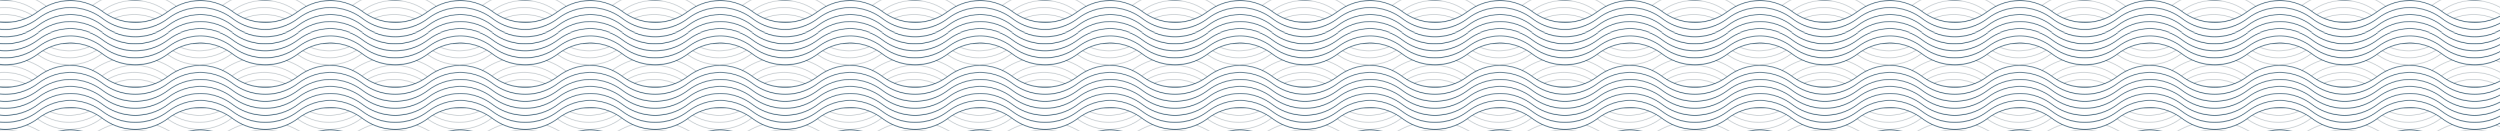
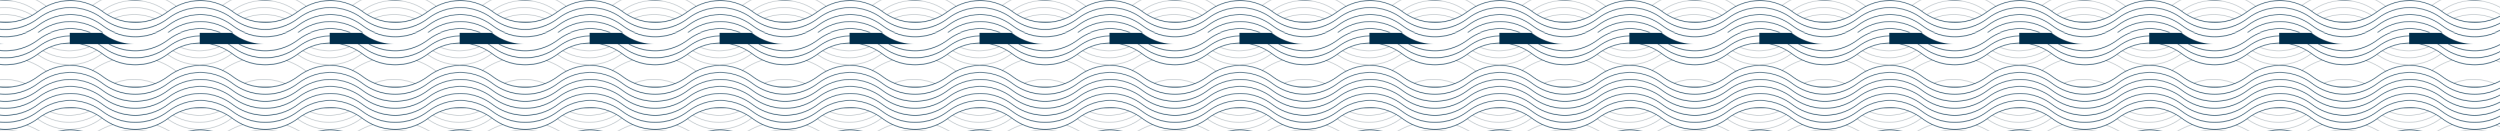
<svg xmlns="http://www.w3.org/2000/svg" id="_Слой_1" data-name="Слой 1" viewBox="0 0 4443.44 233.33">
  <defs>
    <pattern id="Motivo_nuevo_4" data-name="Motivo nuevo 4" x="0" y="0" width="230.94" height="229.35" patternTransform="translate(586.04 -171.58)" patternUnits="userSpaceOnUse" viewBox="0 0 230.94 229.35">
      <g>
        <rect width="230.94" height="229.35" style="fill: none; stroke-width: 0px;" />
        <g>
          <path d="m127.15,211.23c-7.99-1.06-16.1-1.11-24.1-.15l-.12-.99c8.09-.97,16.28-.91,24.35.15l-.13.99Z" style="fill: #acb5bb; stroke-width: 0px;" />
          <path d="m151.54,205.34c-23.12-9.64-48.7-9.93-72.04-.83l-.36-.93c23.58-9.19,49.43-8.89,72.79.84l-.38.92Z" style="fill: #acb5bb; stroke-width: 0px;" />
          <path d="m164.06,199.21c-29.74-17.87-66.96-18.32-97.13-1.18l-.49-.87c30.48-17.32,68.09-16.86,98.14,1.19l-.52.86Z" style="fill: #acb5bb; stroke-width: 0px;" />
          <path d="m173.45,193.14c-.35-.25-.69-.51-1.04-.77-34.18-25.72-80.33-26.02-114.84-.74l-.59-.81c16.97-12.43,37.03-18.96,58.11-18.8,21.06.13,41.09,6.89,57.92,19.56.34.26.68.51,1.03.76l-.59.81Z" style="fill: #acb5bb; stroke-width: 0px;" />
          <path d="m189.03,183.19l-.61-.46c-10.54-7.93-22.19-14.1-34.62-18.33l.32-.95c12.54,4.27,24.28,10.48,34.9,18.48l.61.46-.6.8Z" style="fill: #acb5bb; stroke-width: 0px;" />
          <path d="m40.44,181.77l-.59-.81c11.12-8.14,23.4-14.35,36.51-18.46l.3.95c-13,4.07-25.19,10.23-36.21,18.31Z" style="fill: #acb5bb; stroke-width: 0px;" />
          <g>
            <path d="m116.45,211.93c-21.28,0-41.52-6.76-58.52-19.56C41.1,179.71,21.07,173.02.01,173.02v-1c21.28,0,41.52,6.76,58.52,19.56,34.1,25.66,81.74,25.66,115.84,0,16.43-12.37,35.99-19.12,56.55-19.54l.02,1c-20.35.41-39.7,7.1-55.97,19.34-17,12.8-37.24,19.56-58.52,19.56Z" style="fill: #002e4c; stroke-width: 0px;" />
            <path d="m116.45,224.39c-21.28,0-41.52-6.76-58.52-19.56C41.1,192.17,21.07,185.48.01,185.48v-1c21.28,0,41.52,6.76,58.52,19.56,34.1,25.66,81.74,25.66,115.84,0,16.43-12.37,35.99-19.12,56.55-19.54l.02,1c-20.35.41-39.7,7.1-55.97,19.34-17,12.8-37.24,19.56-58.52,19.56Z" style="fill: #002e4c; stroke-width: 0px;" />
            <path d="m116.45,236.85c-21.28,0-41.52-6.76-58.52-19.56C41.1,204.63,21.07,197.94.01,197.94v-1c21.28,0,41.52,6.76,58.52,19.56,34.1,25.66,81.74,25.66,115.84,0,16.43-12.37,35.99-19.12,56.55-19.54l.02,1c-20.35.41-39.7,7.1-55.97,19.34-17,12.8-37.24,19.56-58.52,19.56Z" style="fill: #002e4c; stroke-width: 0px;" />
            <path d="m116.45,249.31c-21.28,0-41.52-6.76-58.52-19.56C41.1,217.09,21.07,210.4.01,210.4v-1c21.28,0,41.52,6.76,58.52,19.56,34.1,25.66,81.74,25.66,115.84,0,16.43-12.37,35.99-19.12,56.55-19.54l.02,1c-20.35.41-39.7,7.1-55.97,19.34-17,12.8-37.24,19.56-58.52,19.56Z" style="fill: #002e4c; stroke-width: 0px;" />
            <path d="m116.45,261.77c-21.28,0-41.52-6.76-58.52-19.56C41.1,229.55,21.07,222.86.01,222.86v-1c21.28,0,41.52,6.76,58.52,19.56,34.1,25.66,81.74,25.66,115.84,0,16.43-12.37,35.99-19.12,56.55-19.54l.02,1c-20.35.41-39.7,7.1-55.97,19.34-17,12.8-37.24,19.56-58.52,19.56Z" style="fill: #002e4c; stroke-width: 0px;" />
          </g>
        </g>
        <g>
          <path d="m230.93,172.02c-20.82,0-40.69-6.5-57.48-18.79l.59-.81c16.62,12.17,36.29,18.6,56.89,18.6v1Z" style="fill: #acb5bb; stroke-width: 0px;" />
          <path d="m.02,172l-.02-1c20.35-.41,39.7-7.1,55.97-19.34.33-.25.66-.49.99-.74l.59.81c-.33.24-.66.48-.98.73C40.13,164.82,20.58,171.58.02,172Z" style="fill: #acb5bb; stroke-width: 0px;" />
          <path d="m230.93,159.56c-17,0-33.75-4.46-48.45-12.91l.5-.87c14.55,8.36,31.13,12.78,47.95,12.78v1Z" style="fill: #acb5bb; stroke-width: 0px;" />
          <path d="m.02,159.54l-.02-1c16.81-.34,33.29-5.09,47.67-13.74l.52.86c-14.53,8.74-31.18,13.54-48.16,13.88Z" style="fill: #acb5bb; stroke-width: 0px;" />
          <path d="m230.93,147.1c-12.16,0-24.05-2.23-35.35-6.64l.36-.93c11.18,4.36,22.95,6.57,34.98,6.57v1Z" style="fill: #acb5bb; stroke-width: 0px;" />
          <path d="m.02,147.08l-.02-1c12.11-.25,23.91-2.73,35.07-7.37l.38.92c-11.27,4.69-23.2,7.2-35.43,7.45Z" style="fill: #acb5bb; stroke-width: 0px;" />
          <path d="m230.93,134.64c-3.94,0-7.91-.24-11.82-.72l.12-.99c3.87.47,7.8.71,11.7.71v1Z" style="fill: #acb5bb; stroke-width: 0px;" />
          <path d="m127.15,96.55c-7.99-1.06-16.1-1.11-24.1-.15l-.12-.99c8.09-.97,16.28-.91,24.35.15l-.13.99Z" style="fill: #acb5bb; stroke-width: 0px;" />
          <path d="m.02,134.62l-.02-1c3.69-.07,7.41-.36,11.07-.86l.13.99c-3.69.5-7.46.8-11.18.87Z" style="fill: #acb5bb; stroke-width: 0px;" />
          <path d="m151.54,90.66c-23.12-9.64-48.7-9.93-72.04-.83l-.36-.93c23.58-9.19,49.43-8.89,72.79.84l-.38.92Z" style="fill: #acb5bb; stroke-width: 0px;" />
-           <path d="m164.06,84.53c-29.74-17.87-66.96-18.32-97.13-1.18l-.49-.87c30.48-17.32,68.09-16.86,98.14,1.19l-.52.86Z" style="fill: #acb5bb; stroke-width: 0px;" />
-           <path d="m173.45,78.47c-.35-.25-.69-.51-1.04-.77-34.18-25.72-80.33-26.02-114.84-.74l-.59-.81c16.97-12.43,37.03-18.96,58.11-18.8,21.06.13,41.09,6.89,57.92,19.56.34.26.68.51,1.03.76l-.59.81Z" style="fill: #acb5bb; stroke-width: 0px;" />
          <path d="m189.03,68.52l-.61-.46c-10.54-7.93-22.19-14.1-34.62-18.33l.32-.95c12.54,4.27,24.28,10.48,34.9,18.48l.61.46-.6.8Z" style="fill: #acb5bb; stroke-width: 0px;" />
          <path d="m40.44,67.1l-.59-.81c11.12-8.14,23.4-14.35,36.51-18.46l.3.95c-13,4.07-25.19,10.23-36.21,18.31Z" style="fill: #acb5bb; stroke-width: 0px;" />
          <g>
            <path d="m116.45,97.26c-21.28,0-41.52-6.76-58.52-19.56C41.1,65.03,21.07,58.34.01,58.34v-1c21.28,0,41.52,6.76,58.52,19.56,34.1,25.66,81.74,25.66,115.84,0,16.43-12.37,35.99-19.12,56.55-19.54l.02,1c-20.35.41-39.7,7.1-55.97,19.34-17,12.8-37.24,19.56-58.52,19.56Z" style="fill: #002e4c; stroke-width: 0px;" />
            <path d="m116.45,109.72c-21.28,0-41.52-6.76-58.52-19.56C41.1,77.49,21.07,70.8.01,70.8v-1c21.28,0,41.52,6.76,58.52,19.56,34.1,25.66,81.74,25.66,115.84,0,16.43-12.37,35.99-19.12,56.55-19.54l.02,1c-20.35.41-39.7,7.1-55.97,19.34-17,12.8-37.24,19.56-58.52,19.56Z" style="fill: #002e4c; stroke-width: 0px;" />
            <path d="m116.45,122.18c-21.28,0-41.52-6.76-58.52-19.56C41.1,89.95,21.07,83.26.01,83.26v-1c21.28,0,41.52,6.76,58.52,19.56,34.1,25.66,81.74,25.66,115.84,0,16.43-12.37,35.99-19.12,56.55-19.54l.02,1c-20.35.41-39.7,7.1-55.97,19.34-17,12.8-37.24,19.56-58.52,19.56Z" style="fill: #002e4c; stroke-width: 0px;" />
            <path d="m116.45,134.64c-21.28,0-41.52-6.76-58.52-19.56C41.1,102.41,21.07,95.72.01,95.72v-1c21.28,0,41.52,6.76,58.52,19.56,34.1,25.66,81.74,25.66,115.84,0,16.43-12.37,35.99-19.12,56.55-19.54l.02,1c-20.35.41-39.7,7.1-55.97,19.34-17,12.8-37.24,19.56-58.52,19.56Z" style="fill: #002e4c; stroke-width: 0px;" />
            <path d="m116.45,147.1c-21.28,0-41.52-6.76-58.52-19.56C41.1,114.87,21.07,108.18.01,108.18v-1c21.28,0,41.52,6.76,58.52,19.56,34.1,25.66,81.74,25.66,115.84,0,16.43-12.37,35.99-19.12,56.55-19.54l.02,1c-20.35.41-39.7,7.1-55.97,19.34-17,12.8-37.24,19.56-58.52,19.56Z" style="fill: #002e4c; stroke-width: 0px;" />
            <path d="m116.45,159.56c-21.28,0-41.52-6.76-58.52-19.56C41.1,127.33,21.07,120.64.01,120.64v-1c21.28,0,41.52,6.76,58.52,19.56,34.1,25.66,81.74,25.66,115.84,0,16.43-12.37,35.99-19.12,56.55-19.54l.02,1c-20.35.41-39.7,7.1-55.97,19.34-17,12.8-37.24,19.56-58.52,19.56Z" style="fill: #002e4c; stroke-width: 0px;" />
            <path d="m116.45,172.02c-21.28,0-41.52-6.76-58.52-19.56C41.1,139.79,21.07,133.1.01,133.1v-1c21.28,0,41.52,6.76,58.52,19.56,34.1,25.66,81.74,25.66,115.84,0,16.43-12.37,35.99-19.12,56.55-19.54l.02,1c-20.35.41-39.7,7.1-55.97,19.34-17,12.8-37.24,19.56-58.52,19.56Z" style="fill: #002e4c; stroke-width: 0px;" />
          </g>
        </g>
        <g>
          <path d="m230.93,57.34c-20.82,0-40.69-6.5-57.48-18.79l.59-.81c16.62,12.17,36.29,18.6,56.89,18.6v1Z" style="fill: #acb5bb; stroke-width: 0px;" />
          <path d="m.02,57.32l-.02-1c20.35-.41,39.7-7.1,55.97-19.34.33-.25.66-.49.99-.74l.59.81c-.33.24-.66.48-.98.73C40.13,50.15,20.58,56.9.02,57.32Z" style="fill: #acb5bb; stroke-width: 0px;" />
          <path d="m230.93,44.88c-17,0-33.75-4.46-48.45-12.91l.5-.87c14.55,8.36,31.13,12.78,47.95,12.78v1Z" style="fill: #acb5bb; stroke-width: 0px;" />
          <path d="m.02,44.86l-.02-1c16.81-.34,33.29-5.09,47.67-13.74l.52.86C33.66,39.71,17,44.52.02,44.86Z" style="fill: #acb5bb; stroke-width: 0px;" />
          <path d="m230.93,32.42c-12.16,0-24.05-2.23-35.35-6.64l.36-.93c11.18,4.36,22.95,6.57,34.98,6.57v1Z" style="fill: #acb5bb; stroke-width: 0px;" />
          <path d="m.02,32.4L0,31.4c12.11-.25,23.91-2.73,35.07-7.37l.38.92C24.18,29.65,12.26,32.15.02,32.4Z" style="fill: #acb5bb; stroke-width: 0px;" />
          <path d="m230.93,19.96c-3.94,0-7.91-.24-11.82-.72l.12-.99c3.87.47,7.8.71,11.7.71v1Z" style="fill: #acb5bb; stroke-width: 0px;" />
          <path d="m.02,19.94L0,18.94c3.69-.07,7.41-.36,11.07-.86l.13.99c-3.69.5-7.46.8-11.18.87Z" style="fill: #acb5bb; stroke-width: 0px;" />
          <g>
            <path d="m116.45,7.5c-21.28,0-41.52-6.76-58.52-19.56C41.1-24.73,21.07-31.42.01-31.42v-1c21.28,0,41.52,6.76,58.52,19.56,34.1,25.66,81.74,25.66,115.84,0,16.43-12.37,35.99-19.12,56.55-19.54l.02,1c-20.35.41-39.7,7.1-55.97,19.34C157.97.74,137.73,7.5,116.45,7.5Z" style="fill: #002e4c; stroke-width: 0px;" />
-             <path d="m116.45,19.96c-21.28,0-41.52-6.76-58.52-19.56C41.1-12.27,21.07-18.96.01-18.96v-1c21.28,0,41.52,6.76,58.52,19.56,34.1,25.66,81.74,25.66,115.84,0,16.43-12.37,35.99-19.12,56.55-19.54l.02,1c-20.35.41-39.7,7.1-55.97,19.34-17,12.8-37.24,19.56-58.52,19.56Z" style="fill: #002e4c; stroke-width: 0px;" />
+             <path d="m116.45,19.96c-21.28,0-41.52-6.76-58.52-19.56C41.1-12.27,21.07-18.96.01-18.96v-1l.02,1c-20.35.41-39.7,7.1-55.97,19.34-17,12.8-37.24,19.56-58.52,19.56Z" style="fill: #002e4c; stroke-width: 0px;" />
            <path d="m116.45,32.42c-21.28,0-41.52-6.76-58.52-19.56C41.1.19,21.07-6.5.01-6.5v-1C21.29-7.5,41.53-.74,58.53,12.06c34.1,25.66,81.74,25.66,115.84,0C190.81-.31,210.36-7.06,230.92-7.48l.02,1c-20.35.41-39.7,7.1-55.97,19.34-17,12.8-37.24,19.56-58.52,19.56Z" style="fill: #002e4c; stroke-width: 0px;" />
            <path d="m116.45,44.88c-21.28,0-41.52-6.76-58.52-19.56C41.1,12.65,21.07,5.96.01,5.96v-1c21.28,0,41.52,6.76,58.52,19.56,34.1,25.66,81.74,25.66,115.84,0,16.43-12.37,35.99-19.12,56.55-19.54l.02,1c-20.35.41-39.7,7.1-55.97,19.34-17,12.8-37.24,19.56-58.52,19.56Z" style="fill: #002e4c; stroke-width: 0px;" />
            <path d="m116.45,57.34c-21.28,0-41.52-6.76-58.52-19.56C41.1,25.11,21.07,18.42.01,18.42v-1c21.28,0,41.52,6.76,58.52,19.56,34.1,25.66,81.74,25.66,115.84,0,16.43-12.37,35.99-19.12,56.55-19.54l.02,1c-20.35.41-39.7,7.1-55.97,19.34-17,12.8-37.24,19.56-58.52,19.56Z" style="fill: #002e4c; stroke-width: 0px;" />
          </g>
        </g>
      </g>
    </pattern>
  </defs>
  <rect width="4443.44" height="233.33" style="fill: url(#Motivo_nuevo_4); stroke-width: 0px;" />
</svg>